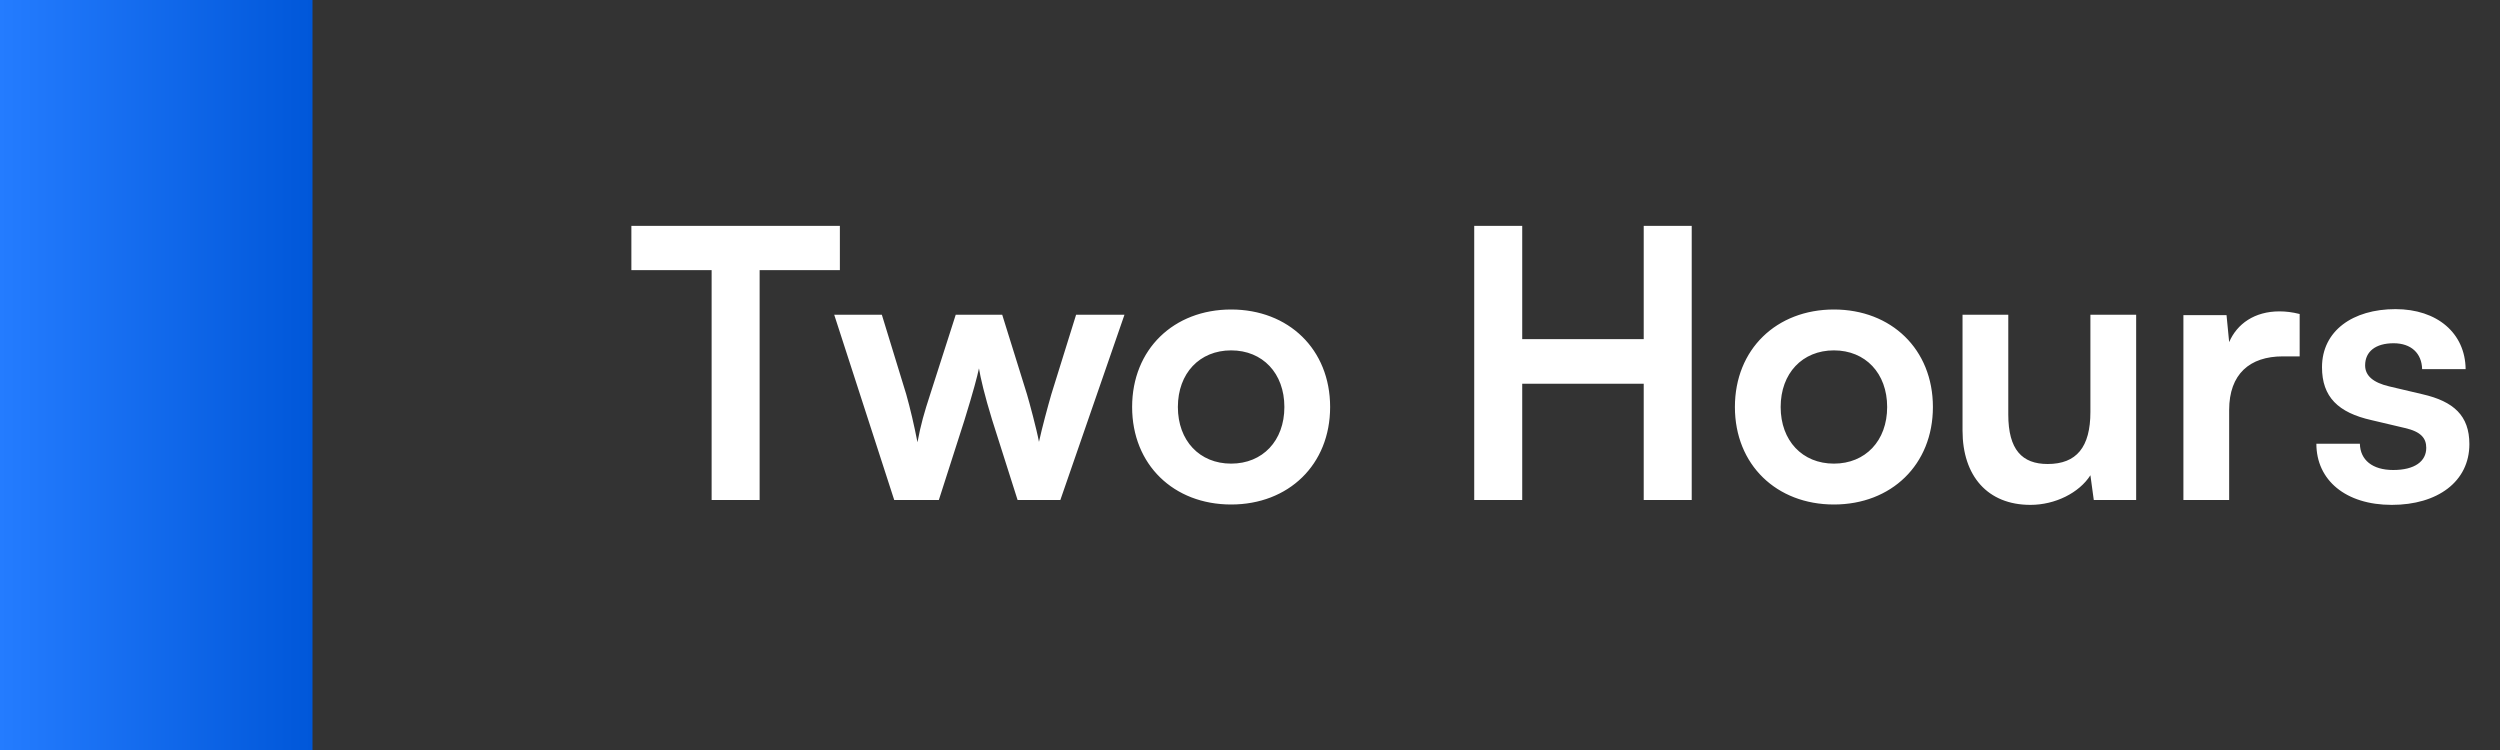
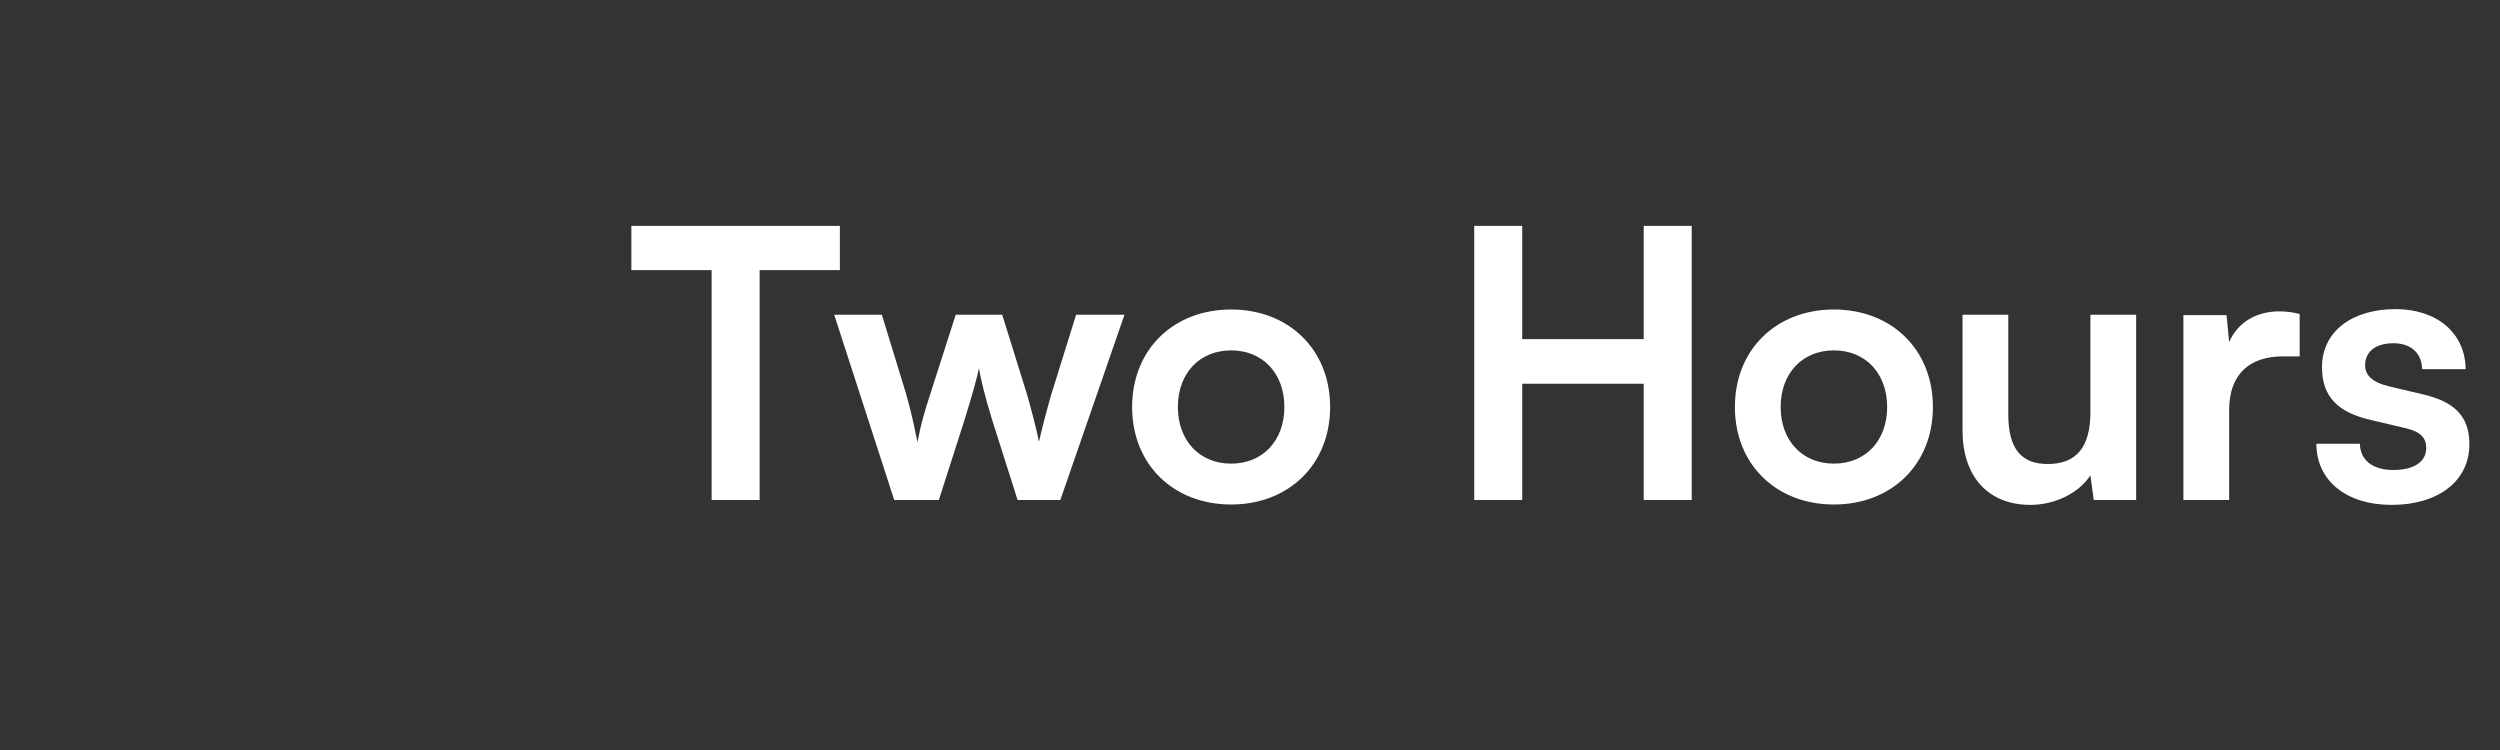
<svg xmlns="http://www.w3.org/2000/svg" width="80" height="24" viewBox="0 0 80 24" fill="none">
  <rect x="0" y="0" width="80" height="24" fill="#333333" stroke="none" />
  <path d="M20.204 8.644H22.772V16H24.308V8.644H26.876V7.228H20.204V8.644ZM28.615 16H30.043L30.859 13.456C31.159 12.484 31.267 12.064 31.327 11.788C31.375 12.088 31.507 12.652 31.747 13.432L32.563 16H33.931L35.983 10.072H34.435L33.643 12.616C33.535 12.988 33.343 13.696 33.247 14.14C33.175 13.744 32.935 12.856 32.863 12.616L32.071 10.072H30.583L29.767 12.616C29.575 13.204 29.467 13.576 29.359 14.152C29.251 13.6 29.131 13.084 28.999 12.616L28.219 10.072H26.695L28.615 16ZM36.228 13.024C36.228 14.872 37.56 16.144 39.396 16.144C41.232 16.144 42.564 14.872 42.564 13.024C42.564 11.176 41.232 9.904 39.396 9.904C37.56 9.904 36.228 11.176 36.228 13.024ZM37.692 13.024C37.692 11.944 38.388 11.212 39.396 11.212C40.404 11.212 41.1 11.944 41.1 13.024C41.1 14.104 40.404 14.836 39.396 14.836C38.388 14.836 37.692 14.104 37.692 13.024ZM48.711 16V12.28H52.599V16H54.135V7.228H52.599V10.852H48.711V7.228H47.175V16H48.711ZM55.517 13.024C55.517 14.872 56.849 16.144 58.685 16.144C60.521 16.144 61.853 14.872 61.853 13.024C61.853 11.176 60.521 9.904 58.685 9.904C56.849 9.904 55.517 11.176 55.517 13.024ZM56.981 13.024C56.981 11.944 57.677 11.212 58.685 11.212C59.693 11.212 60.389 11.944 60.389 13.024C60.389 14.104 59.693 14.836 58.685 14.836C57.677 14.836 56.981 14.104 56.981 13.024ZM66.893 10.072V13.18C66.893 14.308 66.449 14.848 65.525 14.848C64.709 14.848 64.265 14.392 64.265 13.264V10.072H62.801V13.78C62.801 15.232 63.605 16.156 64.973 16.156C65.765 16.156 66.533 15.772 66.893 15.208L67.001 16H68.357V10.072H66.893ZM73.589 10.048C73.349 9.988 73.145 9.964 72.941 9.964C72.149 9.964 71.585 10.36 71.333 10.948L71.249 10.084H69.869V16H71.333V13.12C71.333 11.968 71.993 11.404 73.049 11.404H73.589V10.048ZM74.124 14.2C74.124 15.364 75.06 16.156 76.536 16.156C78 16.156 79.02 15.412 79.02 14.212C79.02 13.3 78.516 12.844 77.52 12.616L76.452 12.364C75.948 12.244 75.684 12.028 75.684 11.692C75.684 11.248 76.02 10.984 76.596 10.984C77.16 10.984 77.496 11.308 77.508 11.812H78.9C78.888 10.66 77.988 9.892 76.656 9.892C75.288 9.892 74.304 10.588 74.304 11.752C74.304 12.7 74.82 13.204 75.888 13.444L76.956 13.696C77.484 13.816 77.64 14.032 77.64 14.332C77.64 14.764 77.268 15.04 76.584 15.04C75.912 15.04 75.528 14.716 75.516 14.2H74.124Z" fill="white" />
-   <rect width="10" height="24" fill="url(#paint0_linear_394_4345)" />
  <defs>
    <linearGradient id="paint0_linear_394_4345" x1="10" y1="12" x2="-1.65205e-09" y2="12" gradientUnits="userSpaceOnUse">
      <stop stop-color="#0057D9" />
      <stop offset="1" stop-color="#247CFF" />
    </linearGradient>
  </defs>
</svg>